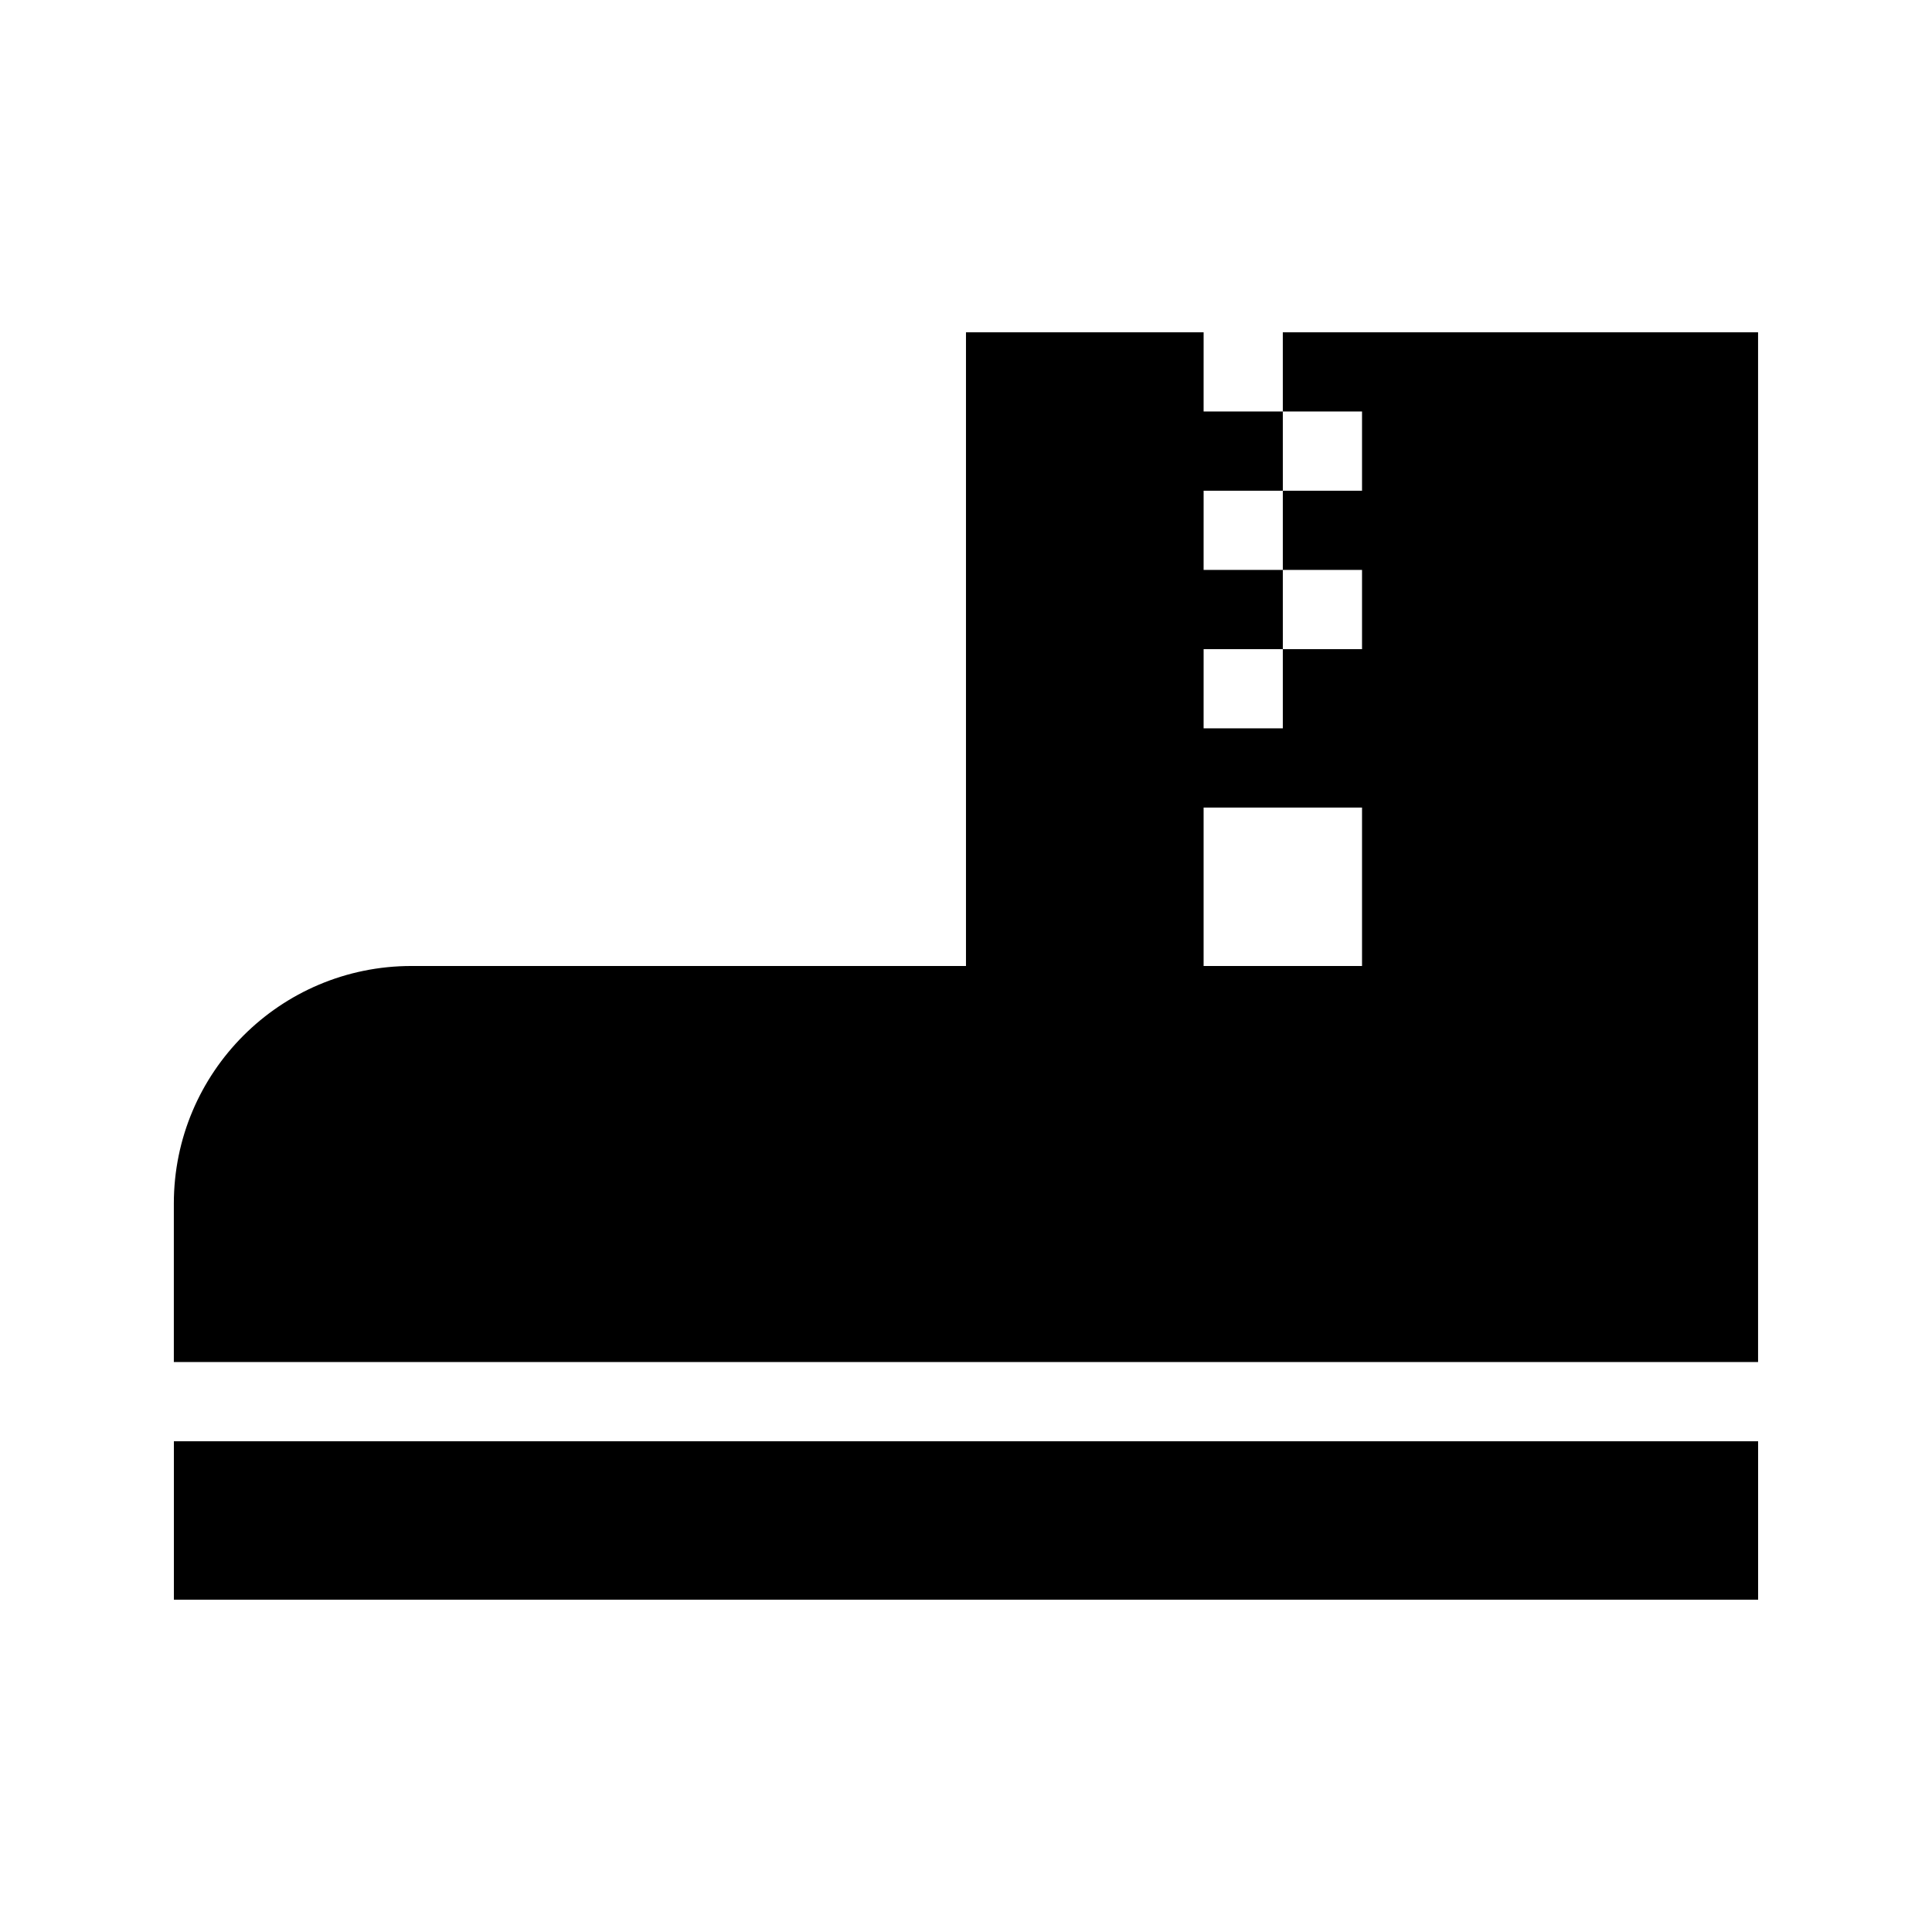
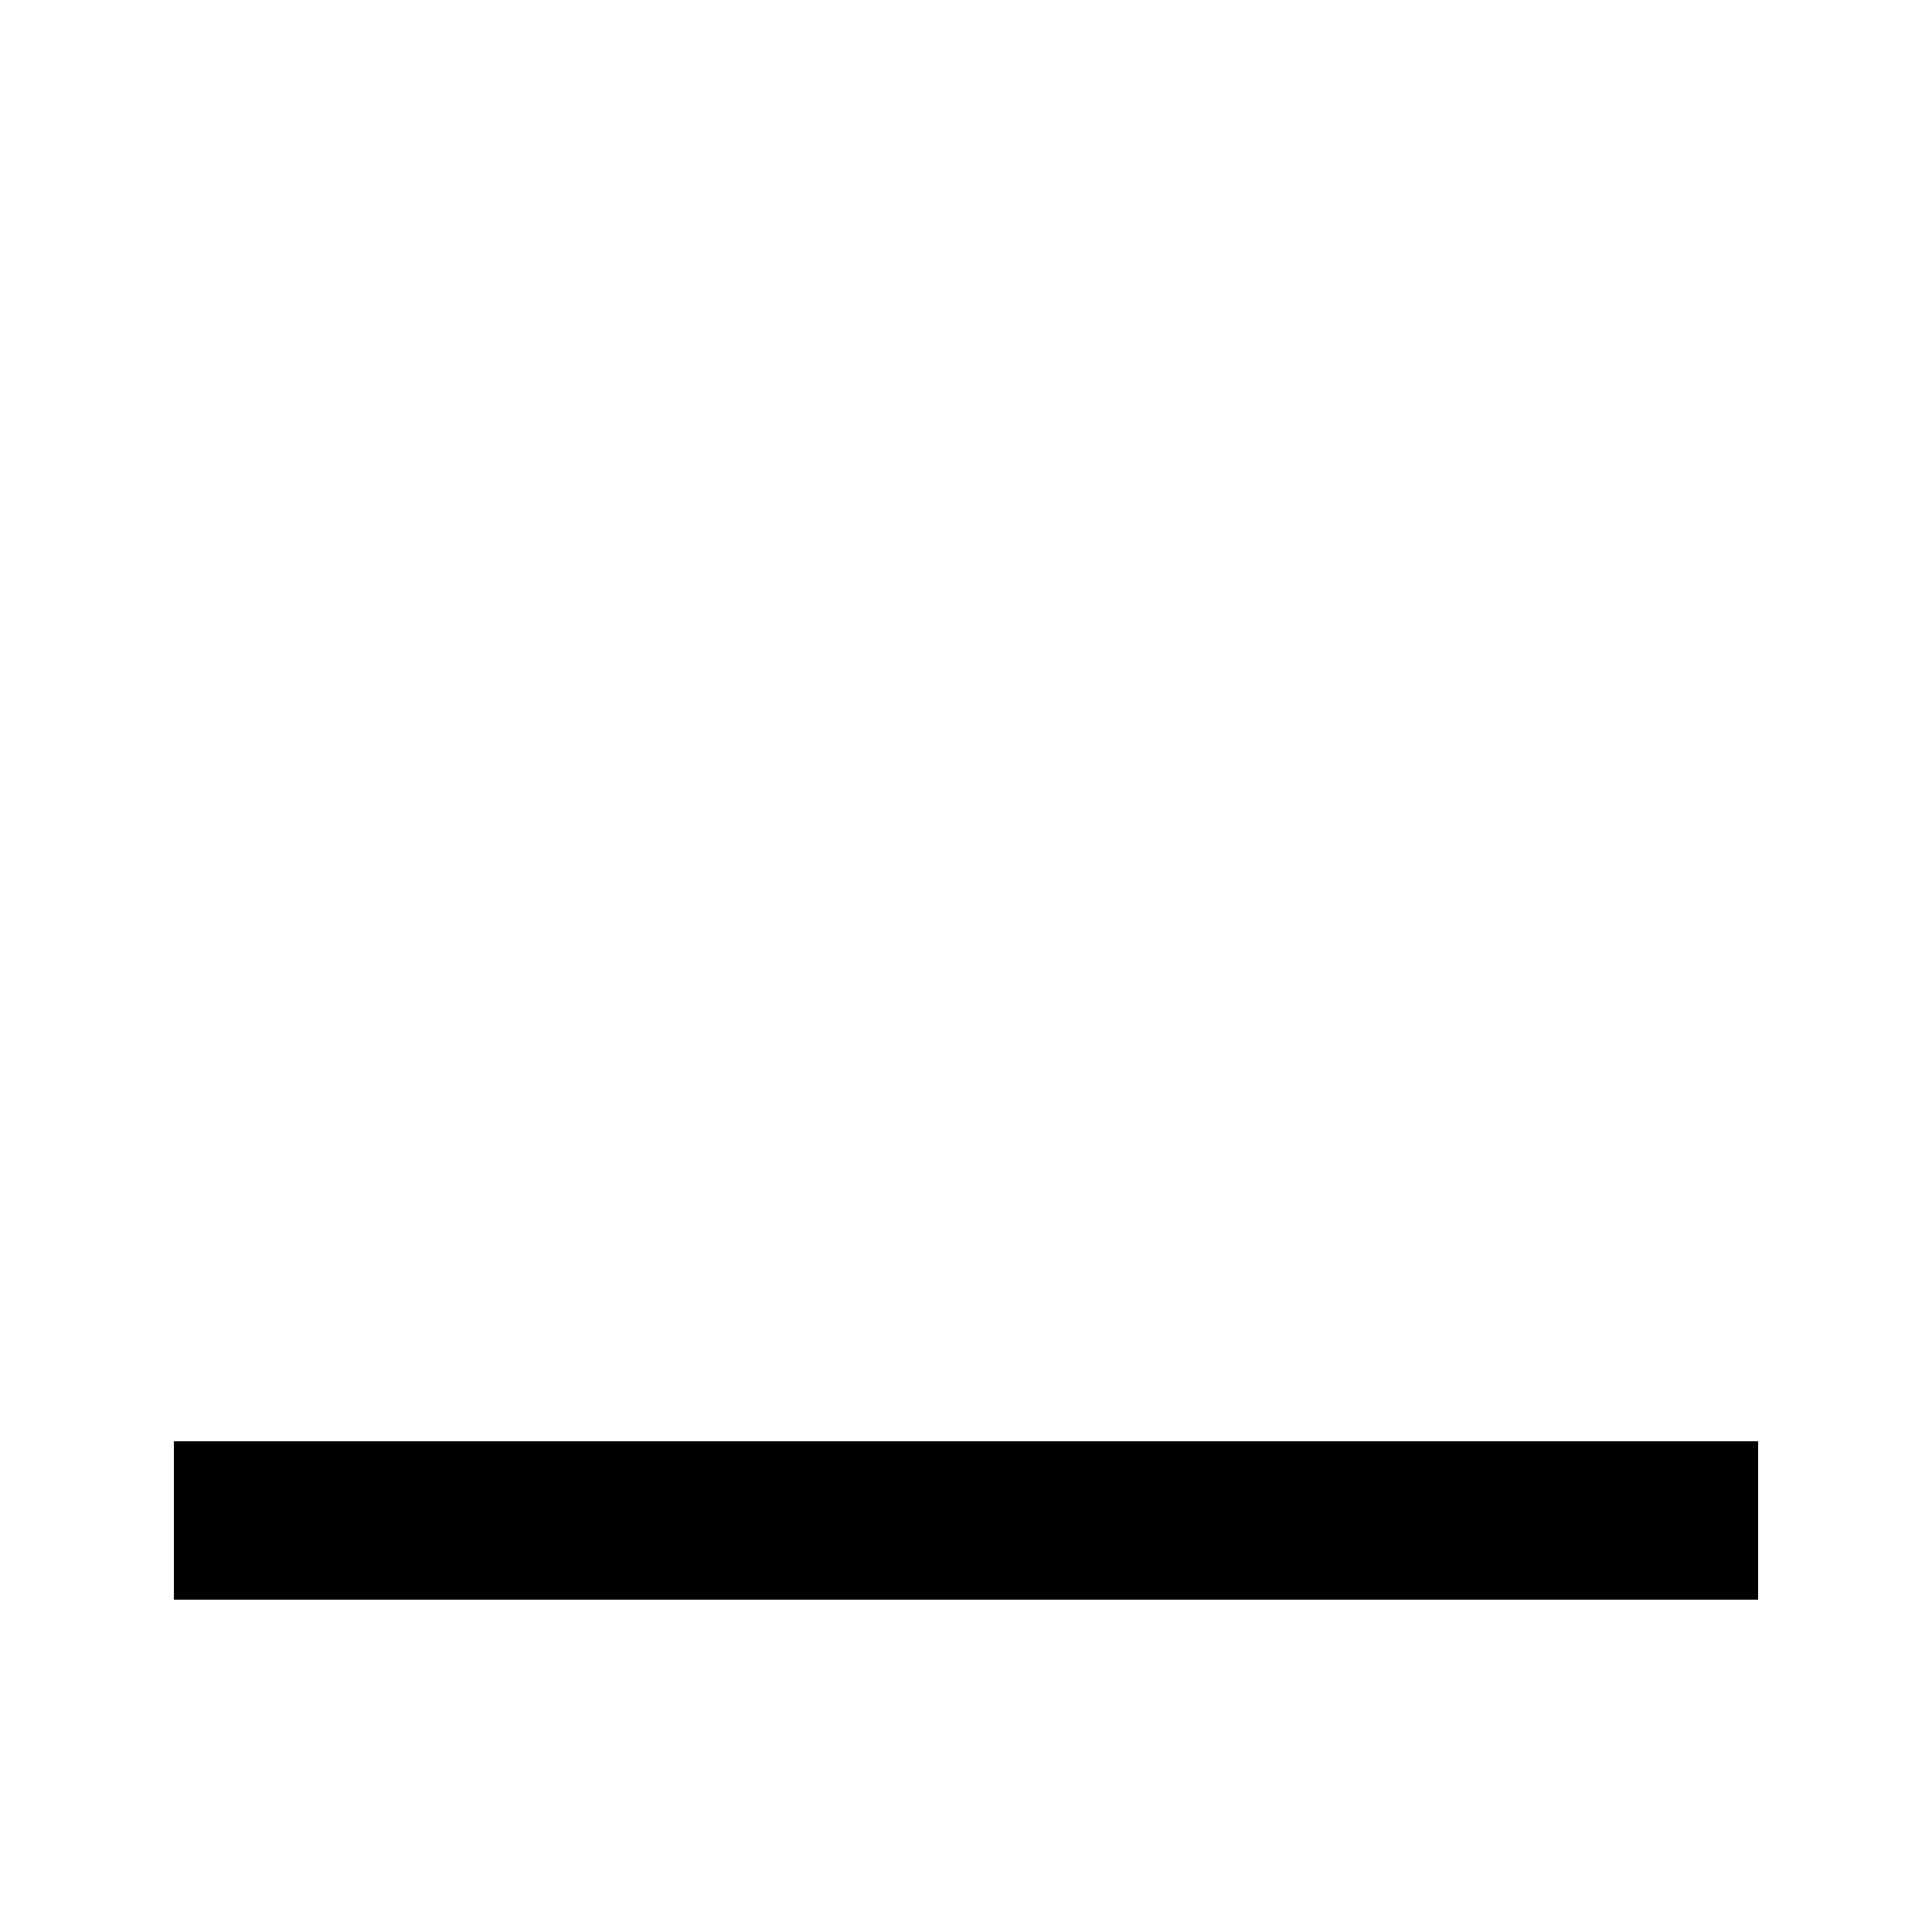
<svg xmlns="http://www.w3.org/2000/svg" fill="#000000" width="800px" height="800px" version="1.1" viewBox="144 144 512 512">
  <g>
-     <path d="m483.96 253.05h20.992v20.992h-20.992v20.992h20.992v20.992h-20.992v20.992h-20.992l0.004-20.992h20.992l-0.004-20.992h-20.992l0.004-20.992h20.992l-0.004-20.992h-20.992l0.004-20.992h-62.977v167.94h-146.95c-34.785 0-62.977 28.191-62.977 62.977v41.984h419.84v-272.9h-125.95zm20.992 146.95h-41.984v-41.984h41.984z" />
    <path d="m190.08 525.95h419.84v41.984h-419.84z" />
  </g>
</svg>